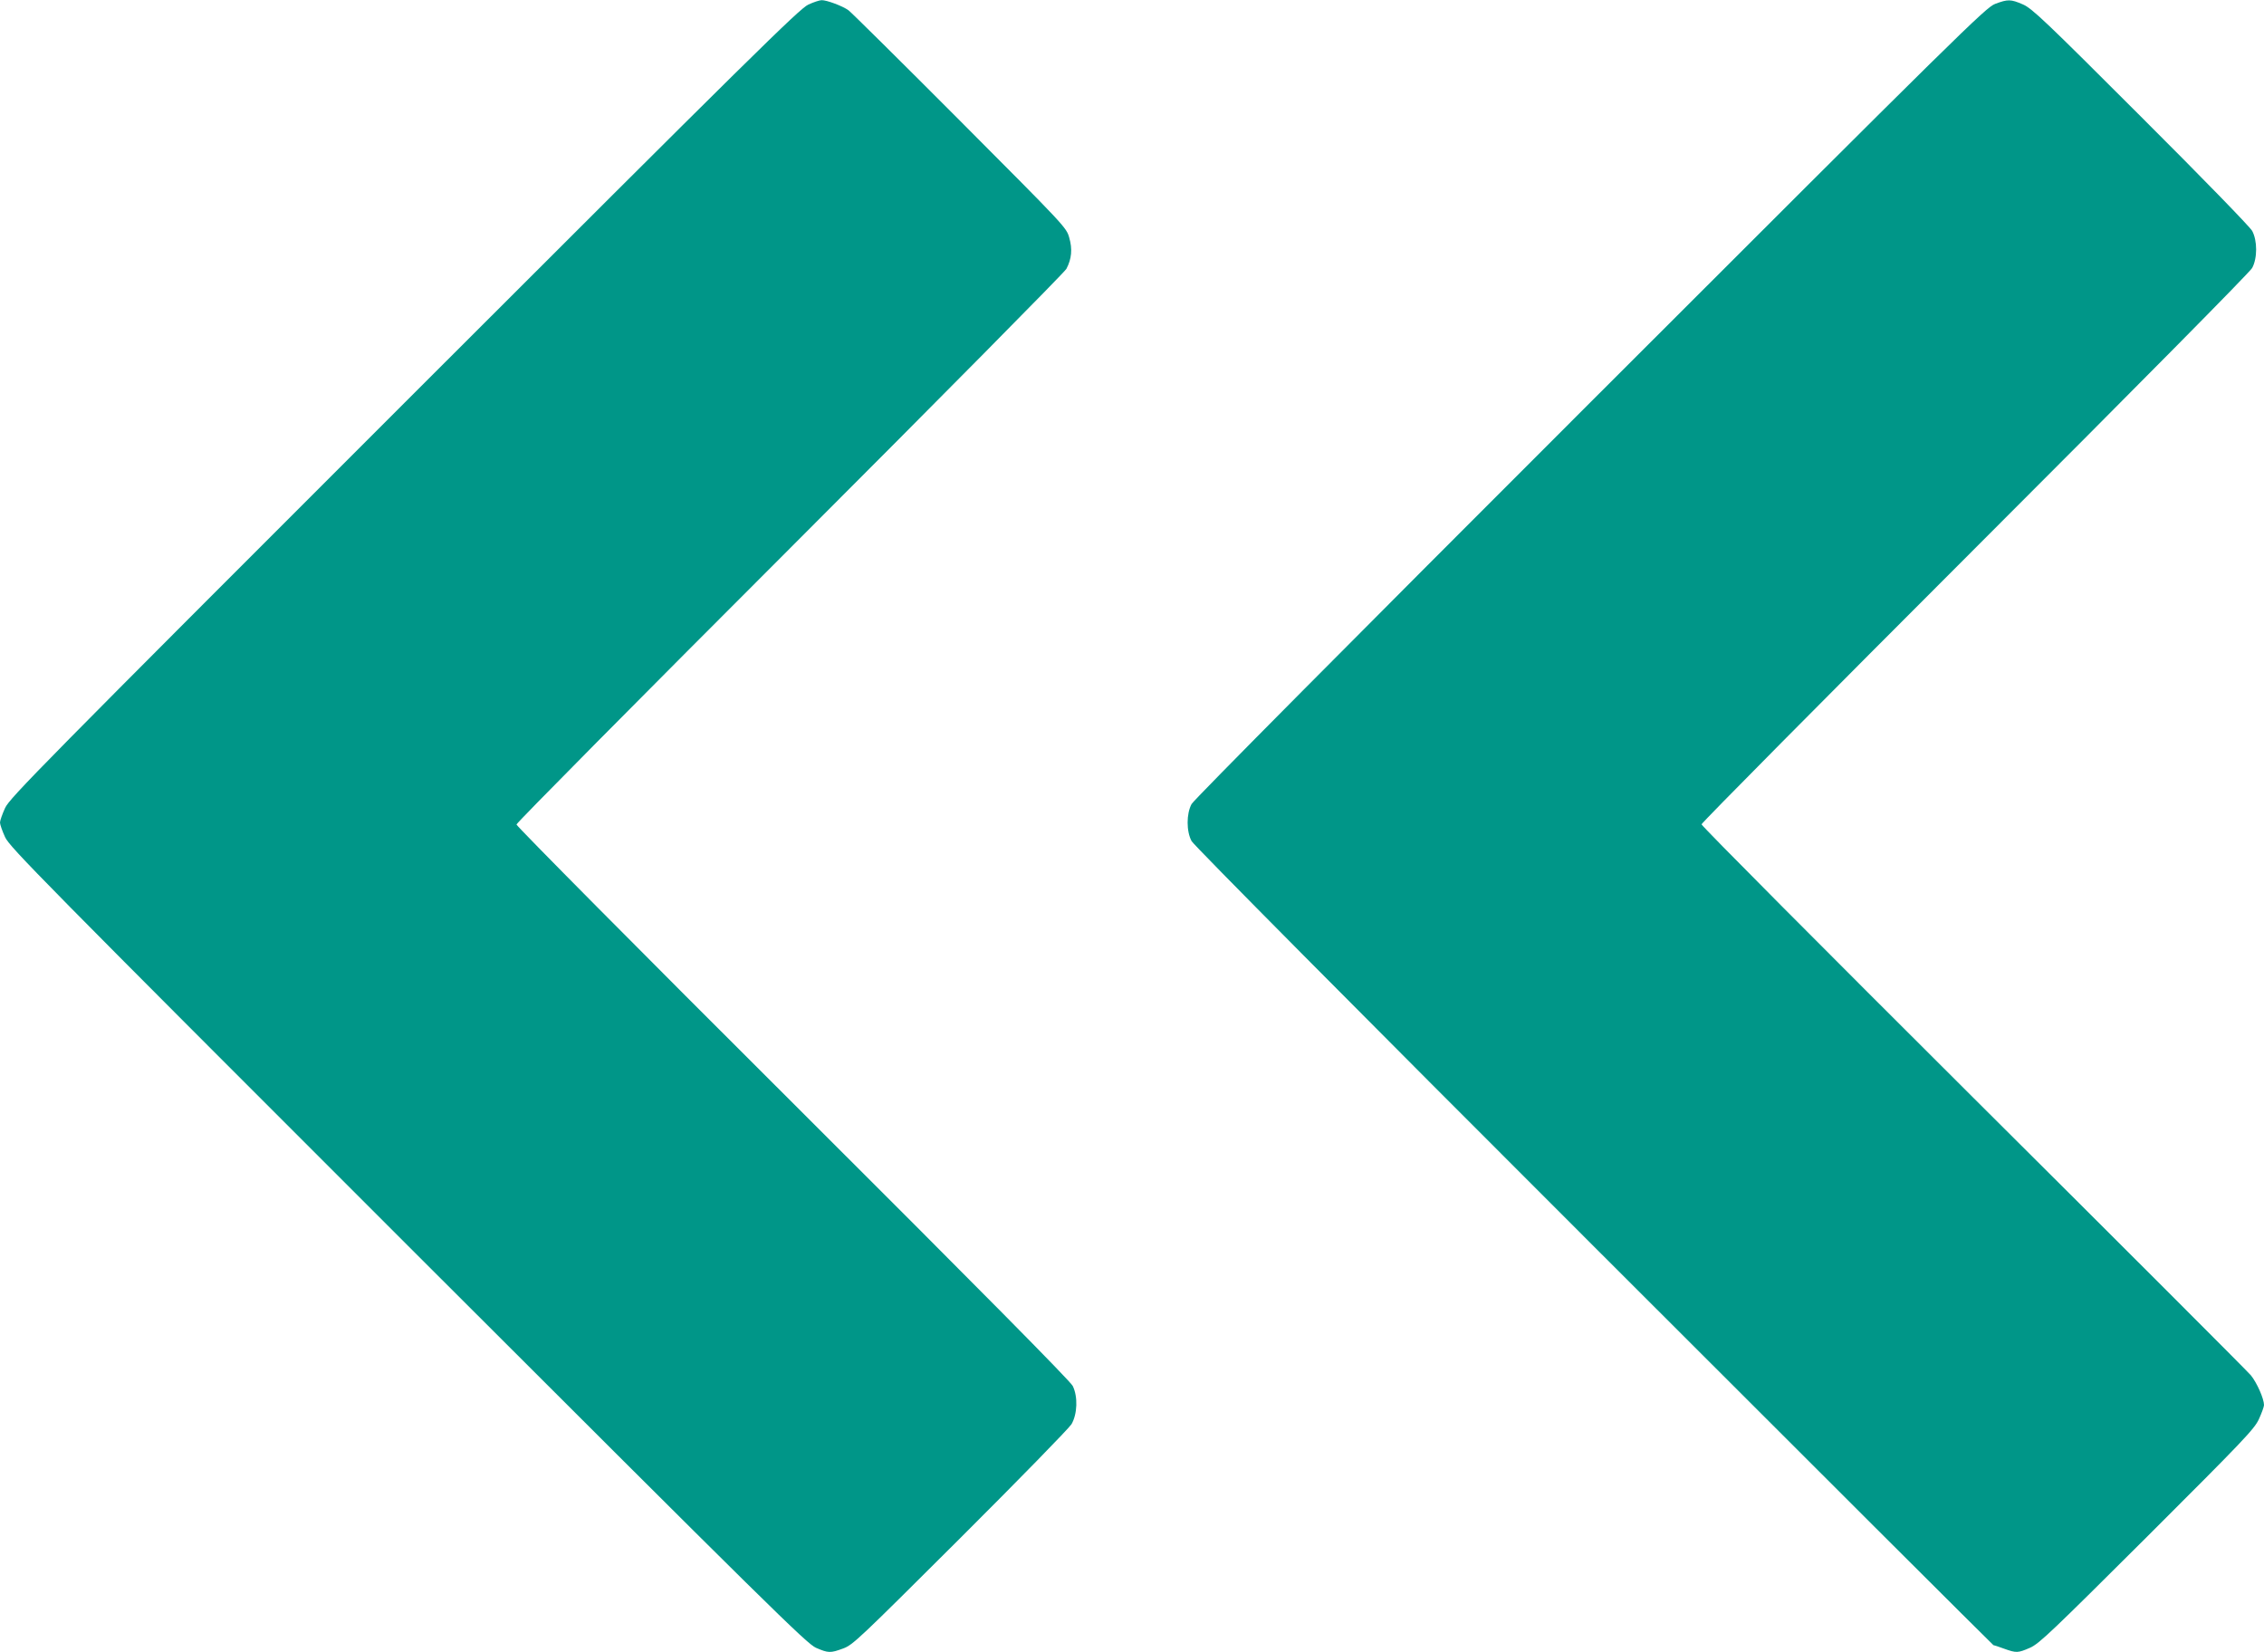
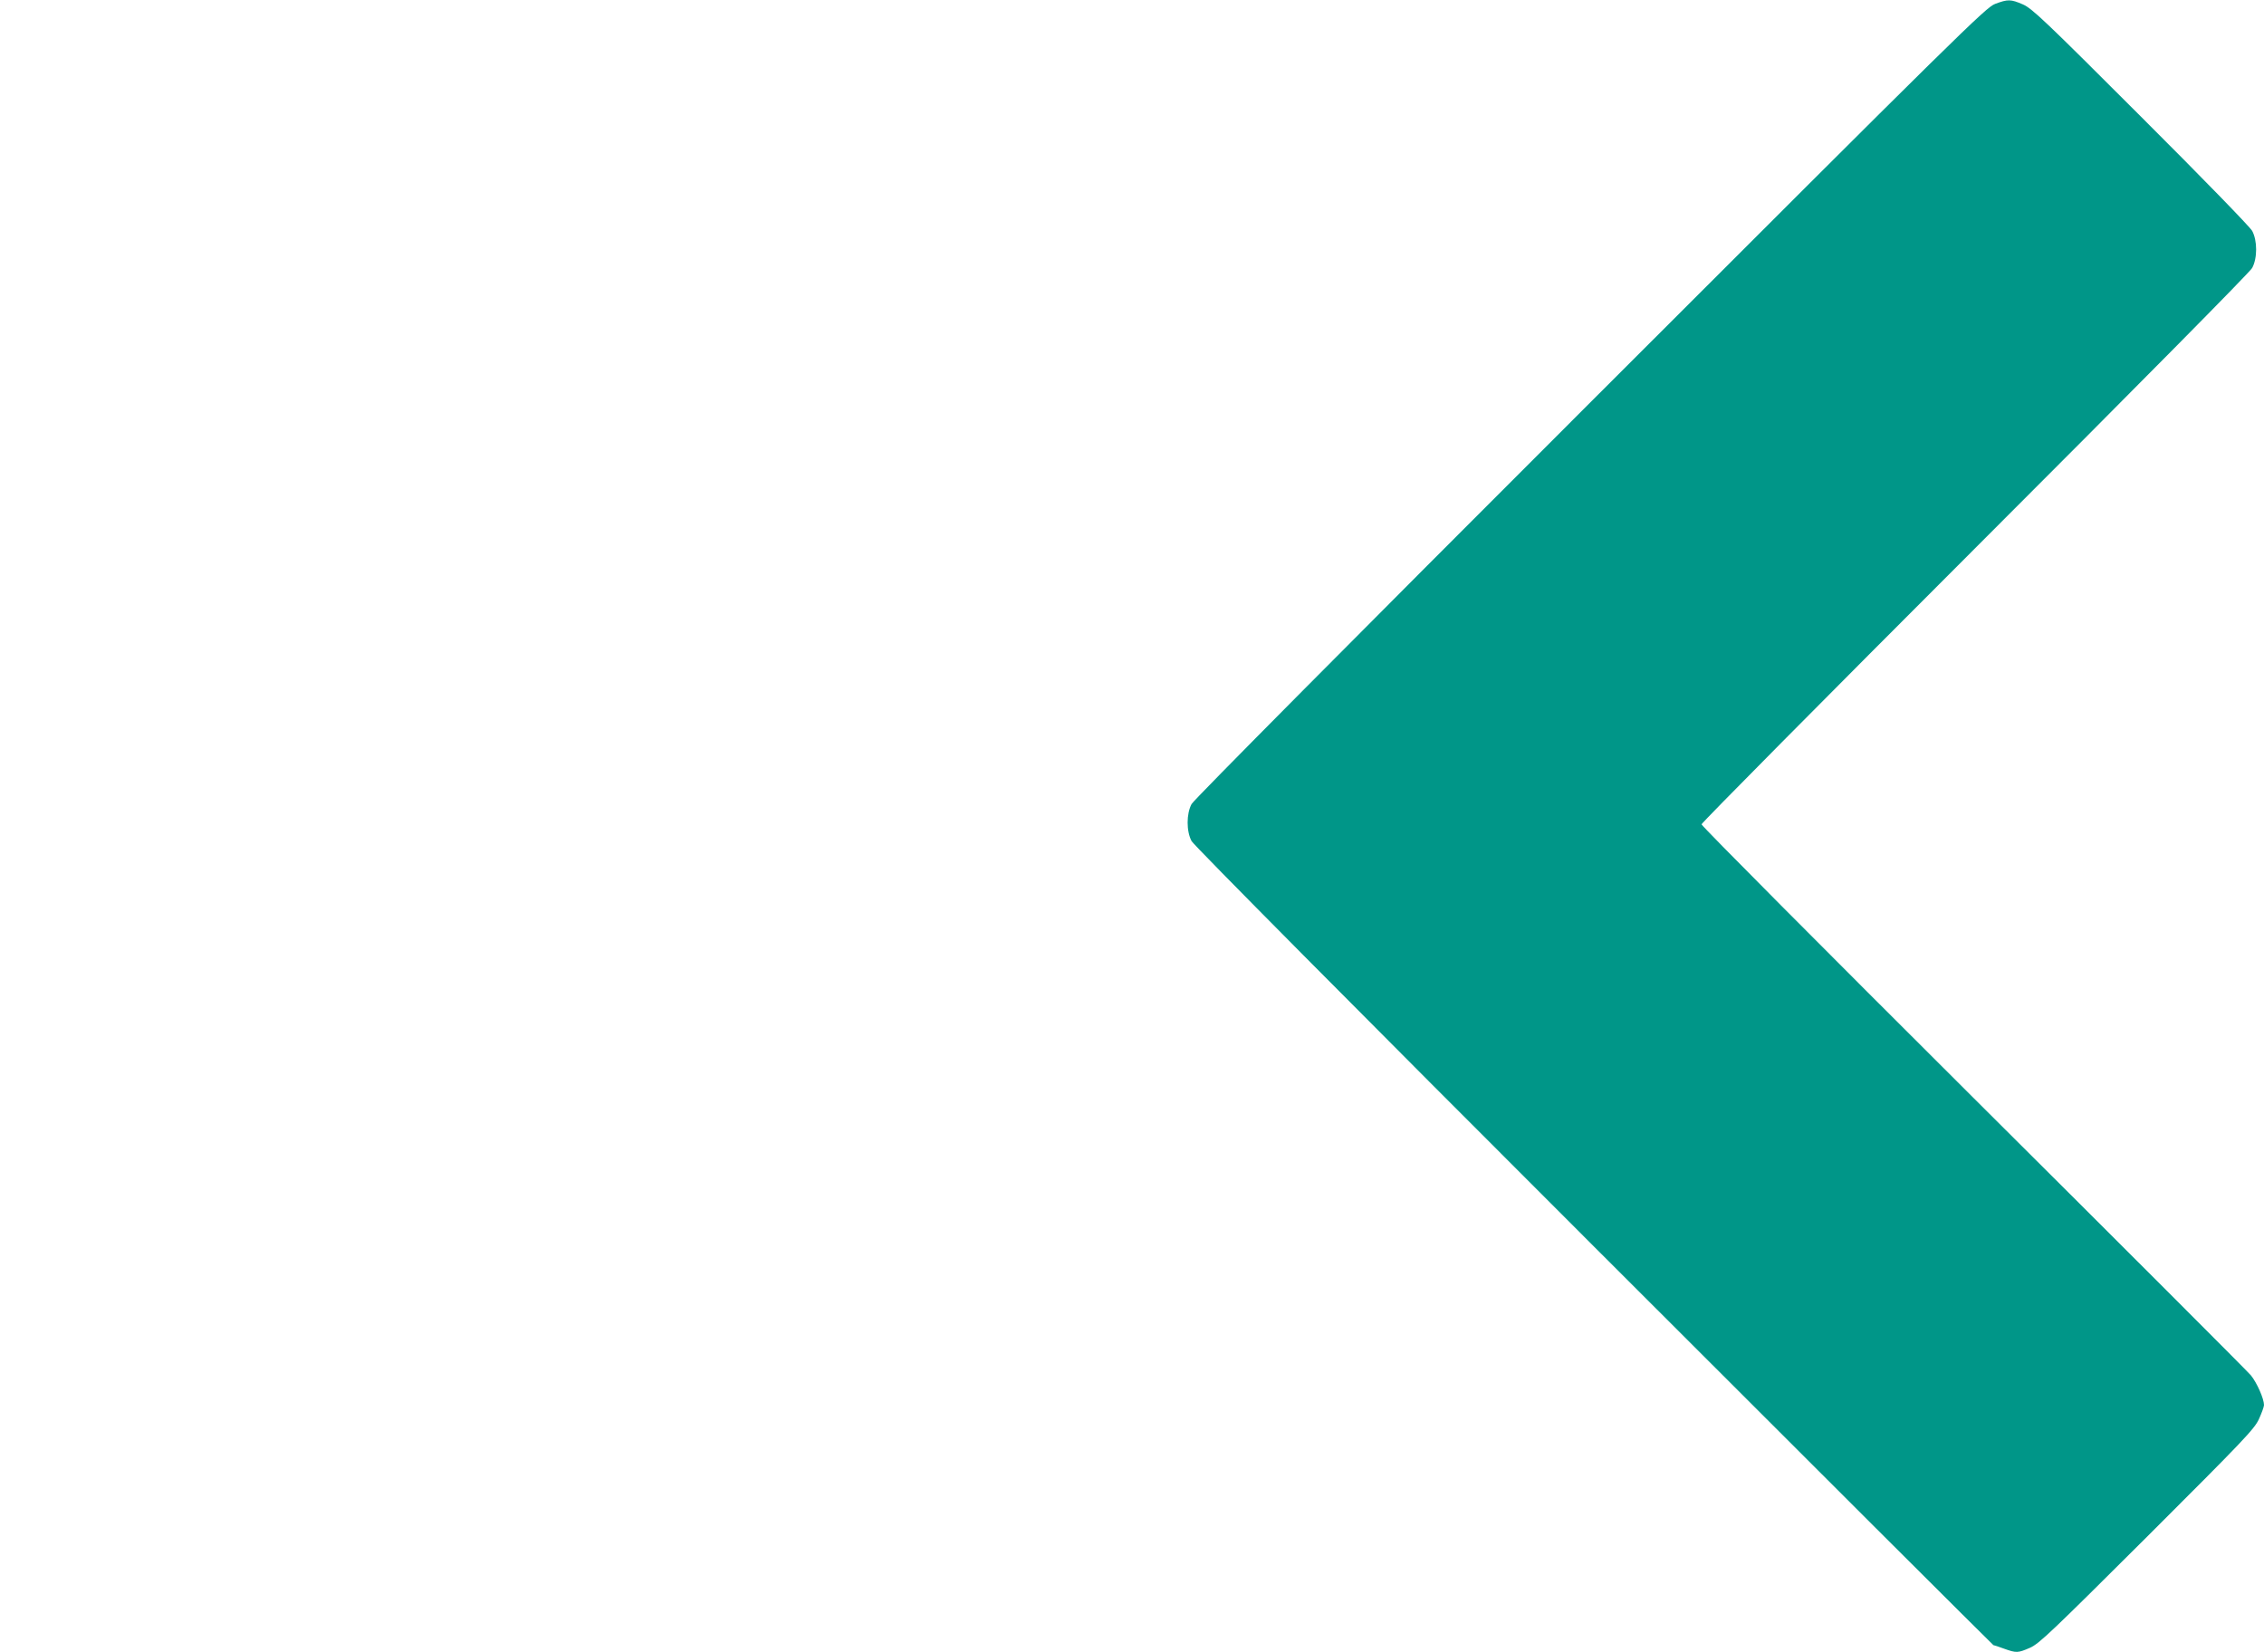
<svg xmlns="http://www.w3.org/2000/svg" version="1.0" width="1280pt" height="934pt" viewBox="0 0 1280 934" preserveAspectRatio="xMidYMid meet">
  <g transform="translate(0,934) scale(0.1,-0.1)" fill="#009688" stroke="none">
-     <path d="M4570 9314 c-49 -22 -314 -283 -2284 -2252 -2064 -2063 -2230 -2232 -2257 -2289 -16 -35 -29 -72 -29 -83 0 -11 13 -48 29 -83 27 -57 195 -228 2277 -2309 2056 -2054 2254 -2249 2307 -2273 70 -30 81 -31 154 -4 55 20 91 55 661 623 333 332 615 621 630 645 33 57 37 155 7 216 -13 27 -525 545 -1582 1599 -860 857 -1563 1566 -1563 1575 0 9 696 711 1546 1561 850 850 1553 1561 1563 1580 30 57 35 112 16 177 -16 57 -23 64 -618 661 -331 332 -615 613 -630 624 -33 24 -124 58 -152 57 -11 0 -45 -11 -75 -25z" />
-     <path d="M11280 9318 c-52 -19 -190 -155 -2288 -2252 -1352 -1351 -2242 -2247 -2255 -2271 -30 -55 -30 -155 0 -210 13 -24 911 -929 2275 -2292 1239 -1239 2256 -2253 2258 -2253 3 0 30 -9 60 -20 70 -25 78 -25 147 5 52 23 123 91 662 628 546 545 606 608 632 664 16 35 29 71 29 80 0 36 -40 126 -74 168 -20 24 -727 731 -1571 1571 -844 841 -1535 1535 -1535 1544 0 8 696 710 1546 1560 927 927 1554 1561 1567 1585 30 55 30 155 0 210 -13 23 -276 294 -630 647 -542 542 -614 610 -666 633 -69 30 -85 30 -157 3z" />
+     <path d="M11280 9318 c-52 -19 -190 -155 -2288 -2252 -1352 -1351 -2242 -2247 -2255 -2271 -30 -55 -30 -155 0 -210 13 -24 911 -929 2275 -2292 1239 -1239 2256 -2253 2258 -2253 3 0 30 -9 60 -20 70 -25 78 -25 147 5 52 23 123 91 662 628 546 545 606 608 632 664 16 35 29 71 29 80 0 36 -40 126 -74 168 -20 24 -727 731 -1571 1571 -844 841 -1535 1535 -1535 1544 0 8 696 710 1546 1560 927 927 1554 1561 1567 1585 30 55 30 155 0 210 -13 23 -276 294 -630 647 -542 542 -614 610 -666 633 -69 30 -85 30 -157 3" />
  </g>
</svg>